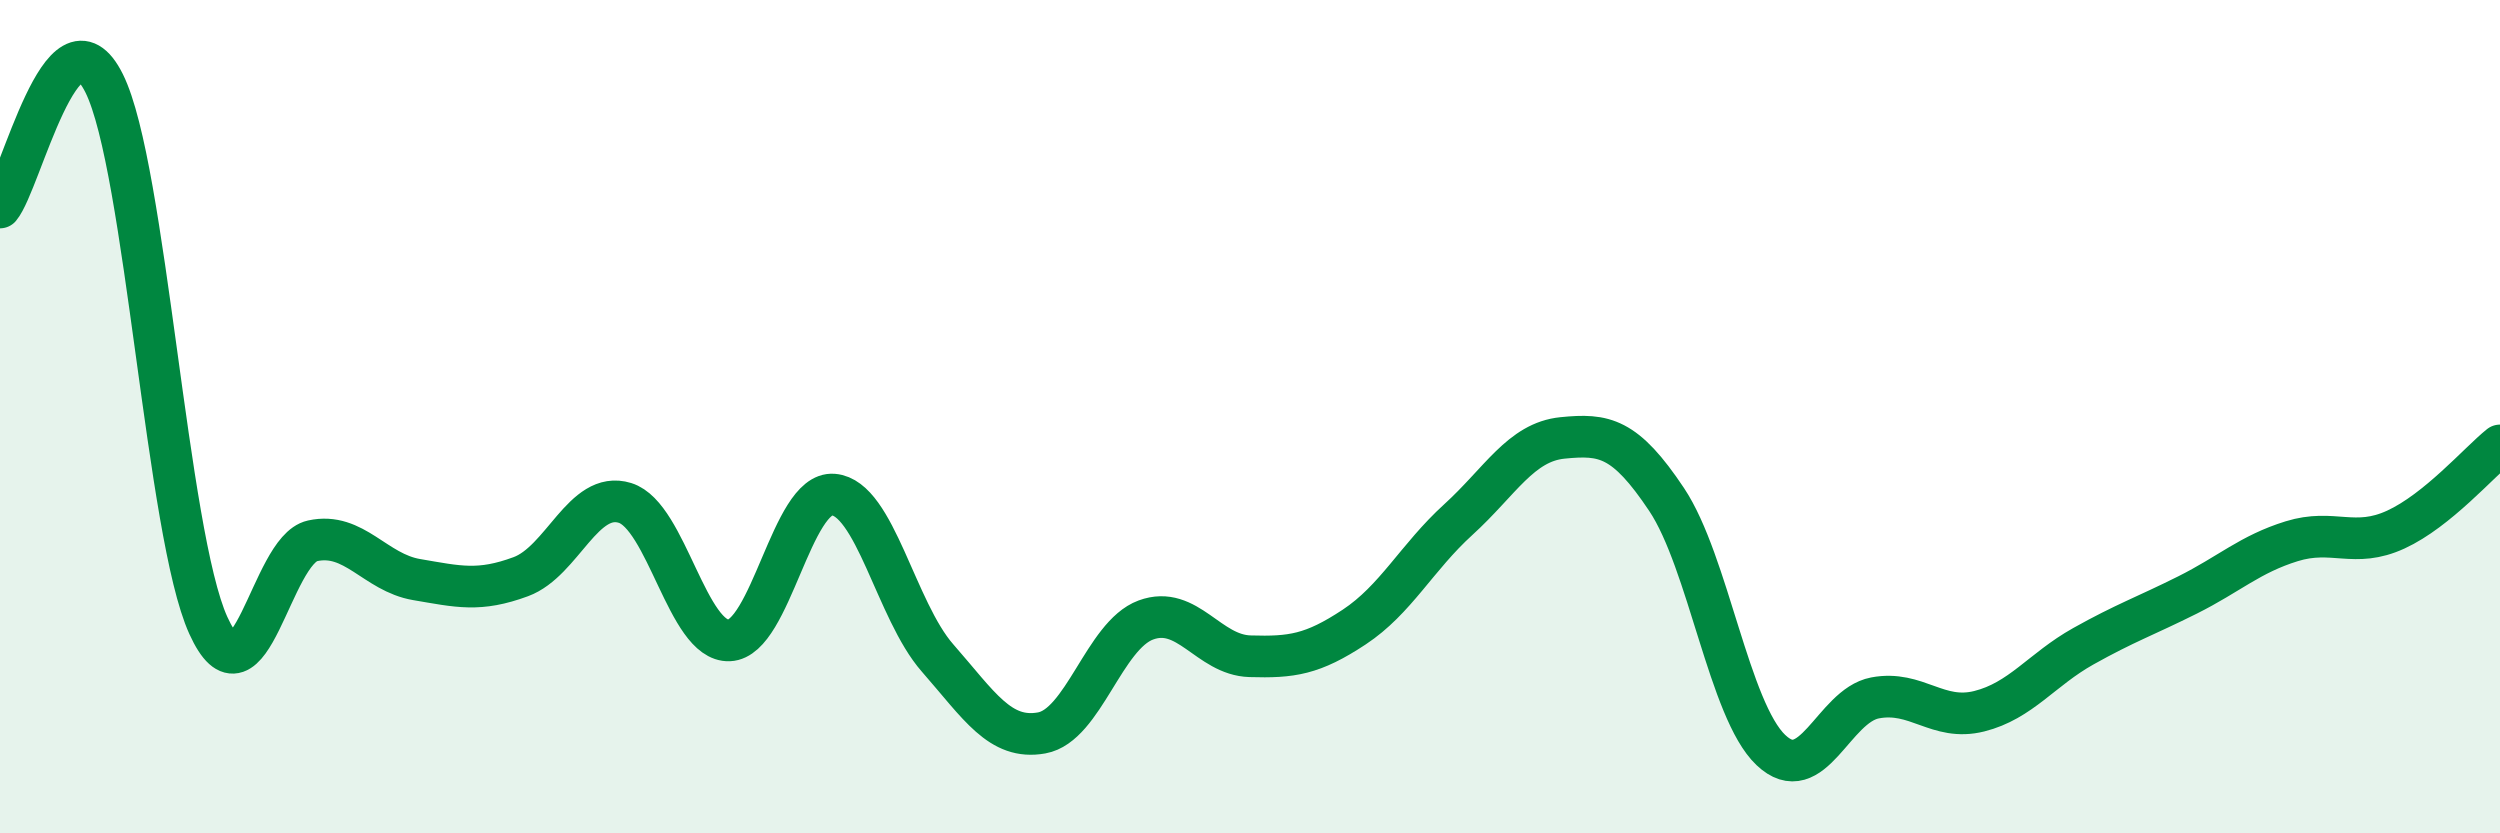
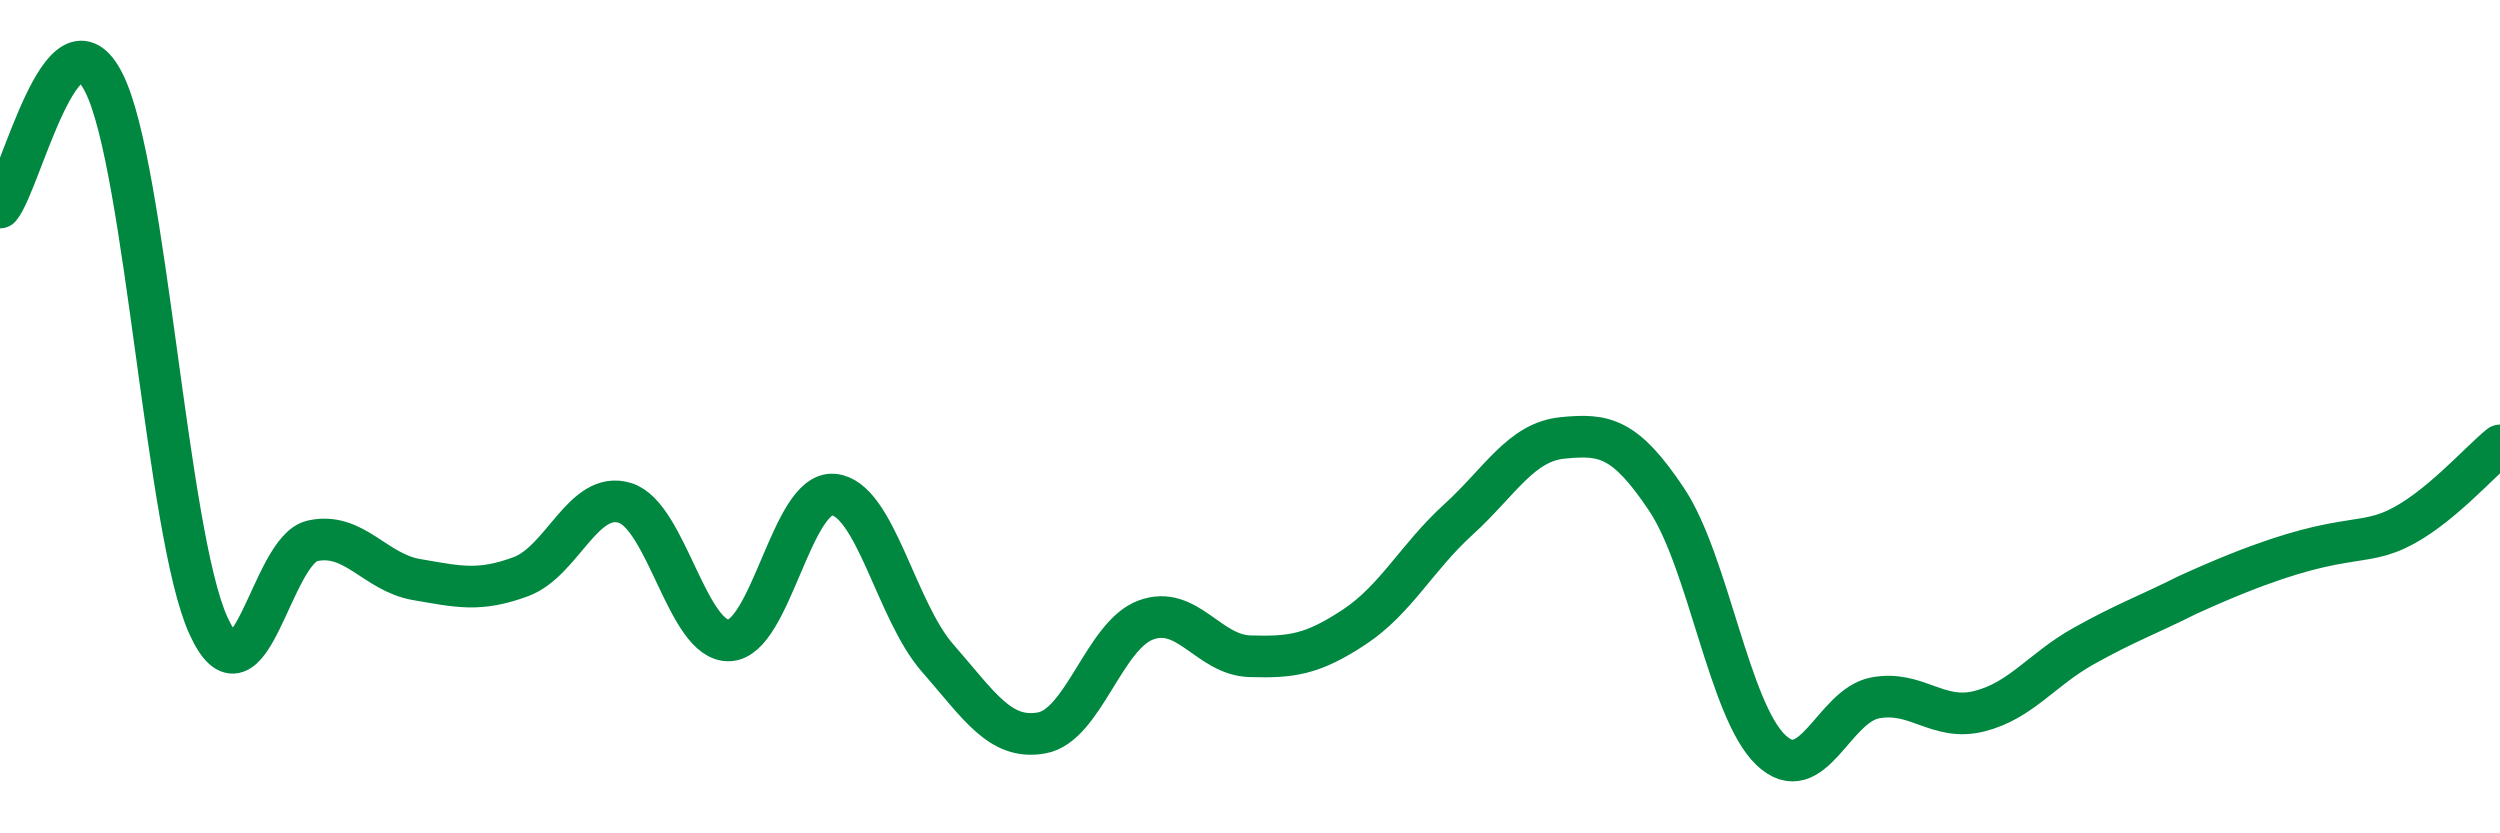
<svg xmlns="http://www.w3.org/2000/svg" width="60" height="20" viewBox="0 0 60 20">
-   <path d="M 0,4.98 C 0.5,4.38 1.5,-0.01 2.5,2 C 3.5,4.01 4,12.81 5,15.01 C 6,17.21 6.5,13.2 7.5,12.98 C 8.5,12.76 9,13.74 10,13.91 C 11,14.08 11.5,14.21 12.5,13.84 C 13.5,13.47 14,11.76 15,12.07 C 16,12.38 16.5,15.41 17.5,15.37 C 18.5,15.33 19,11.79 20,11.87 C 21,11.95 21.5,14.65 22.5,15.79 C 23.5,16.93 24,17.77 25,17.59 C 26,17.41 26.5,15.25 27.5,14.88 C 28.5,14.51 29,15.72 30,15.75 C 31,15.78 31.5,15.71 32.5,15.05 C 33.5,14.39 34,13.38 35,12.47 C 36,11.56 36.5,10.61 37.5,10.51 C 38.5,10.41 39,10.49 40,11.99 C 41,13.49 41.5,17.05 42.5,18 C 43.5,18.95 44,16.94 45,16.75 C 46,16.56 46.5,17.32 47.5,17.07 C 48.5,16.82 49,16.07 50,15.51 C 51,14.95 51.5,14.78 52.5,14.28 C 53.5,13.78 54,13.3 55,12.99 C 56,12.68 56.5,13.17 57.5,12.71 C 58.5,12.25 59.5,11.09 60,10.69L60 20L0 20Z" fill="#008740" opacity="0.1" stroke-linecap="round" stroke-linejoin="round" />
-   <path d="M 0,4.98 C 0.5,4.38 1.5,-0.01 2.5,2 C 3.5,4.01 4,12.81 5,15.01 C 6,17.21 6.5,13.2 7.5,12.98 C 8.5,12.76 9,13.74 10,13.91 C 11,14.08 11.5,14.21 12.5,13.84 C 13.5,13.47 14,11.76 15,12.07 C 16,12.38 16.5,15.41 17.5,15.37 C 18.5,15.33 19,11.79 20,11.87 C 21,11.95 21.5,14.65 22.5,15.79 C 23.5,16.93 24,17.77 25,17.59 C 26,17.41 26.5,15.25 27.5,14.88 C 28.5,14.51 29,15.72 30,15.75 C 31,15.78 31.5,15.71 32.5,15.05 C 33.5,14.39 34,13.38 35,12.47 C 36,11.56 36.5,10.61 37.5,10.51 C 38.5,10.41 39,10.49 40,11.99 C 41,13.49 41.5,17.05 42.5,18 C 43.5,18.95 44,16.94 45,16.75 C 46,16.56 46.5,17.32 47.5,17.07 C 48.5,16.82 49,16.07 50,15.51 C 51,14.95 51.5,14.78 52.5,14.28 C 53.5,13.78 54,13.3 55,12.99 C 56,12.68 56.5,13.17 57.5,12.71 C 58.5,12.25 59.5,11.09 60,10.69" stroke="#008740" stroke-width="1" fill="none" stroke-linecap="round" stroke-linejoin="round" />
+   <path d="M 0,4.98 C 0.5,4.38 1.5,-0.01 2.5,2 C 3.5,4.01 4,12.81 5,15.01 C 6,17.21 6.5,13.2 7.5,12.98 C 8.5,12.76 9,13.74 10,13.91 C 11,14.08 11.5,14.21 12.5,13.84 C 13.5,13.47 14,11.76 15,12.07 C 16,12.38 16.5,15.41 17.5,15.37 C 18.5,15.33 19,11.79 20,11.87 C 21,11.95 21.5,14.65 22.5,15.79 C 23.5,16.93 24,17.77 25,17.59 C 26,17.41 26.5,15.25 27.5,14.88 C 28.5,14.51 29,15.72 30,15.75 C 31,15.78 31.5,15.71 32.5,15.05 C 33.5,14.39 34,13.38 35,12.47 C 36,11.56 36.5,10.61 37.5,10.51 C 38.5,10.41 39,10.49 40,11.99 C 41,13.49 41.5,17.05 42.5,18 C 43.5,18.95 44,16.94 45,16.75 C 46,16.56 46.5,17.32 47.5,17.07 C 48.5,16.82 49,16.07 50,15.51 C 51,14.95 51.5,14.78 52.5,14.28 C 56,12.68 56.5,13.17 57.5,12.71 C 58.5,12.25 59.5,11.09 60,10.69" stroke="#008740" stroke-width="1" fill="none" stroke-linecap="round" stroke-linejoin="round" />
</svg>